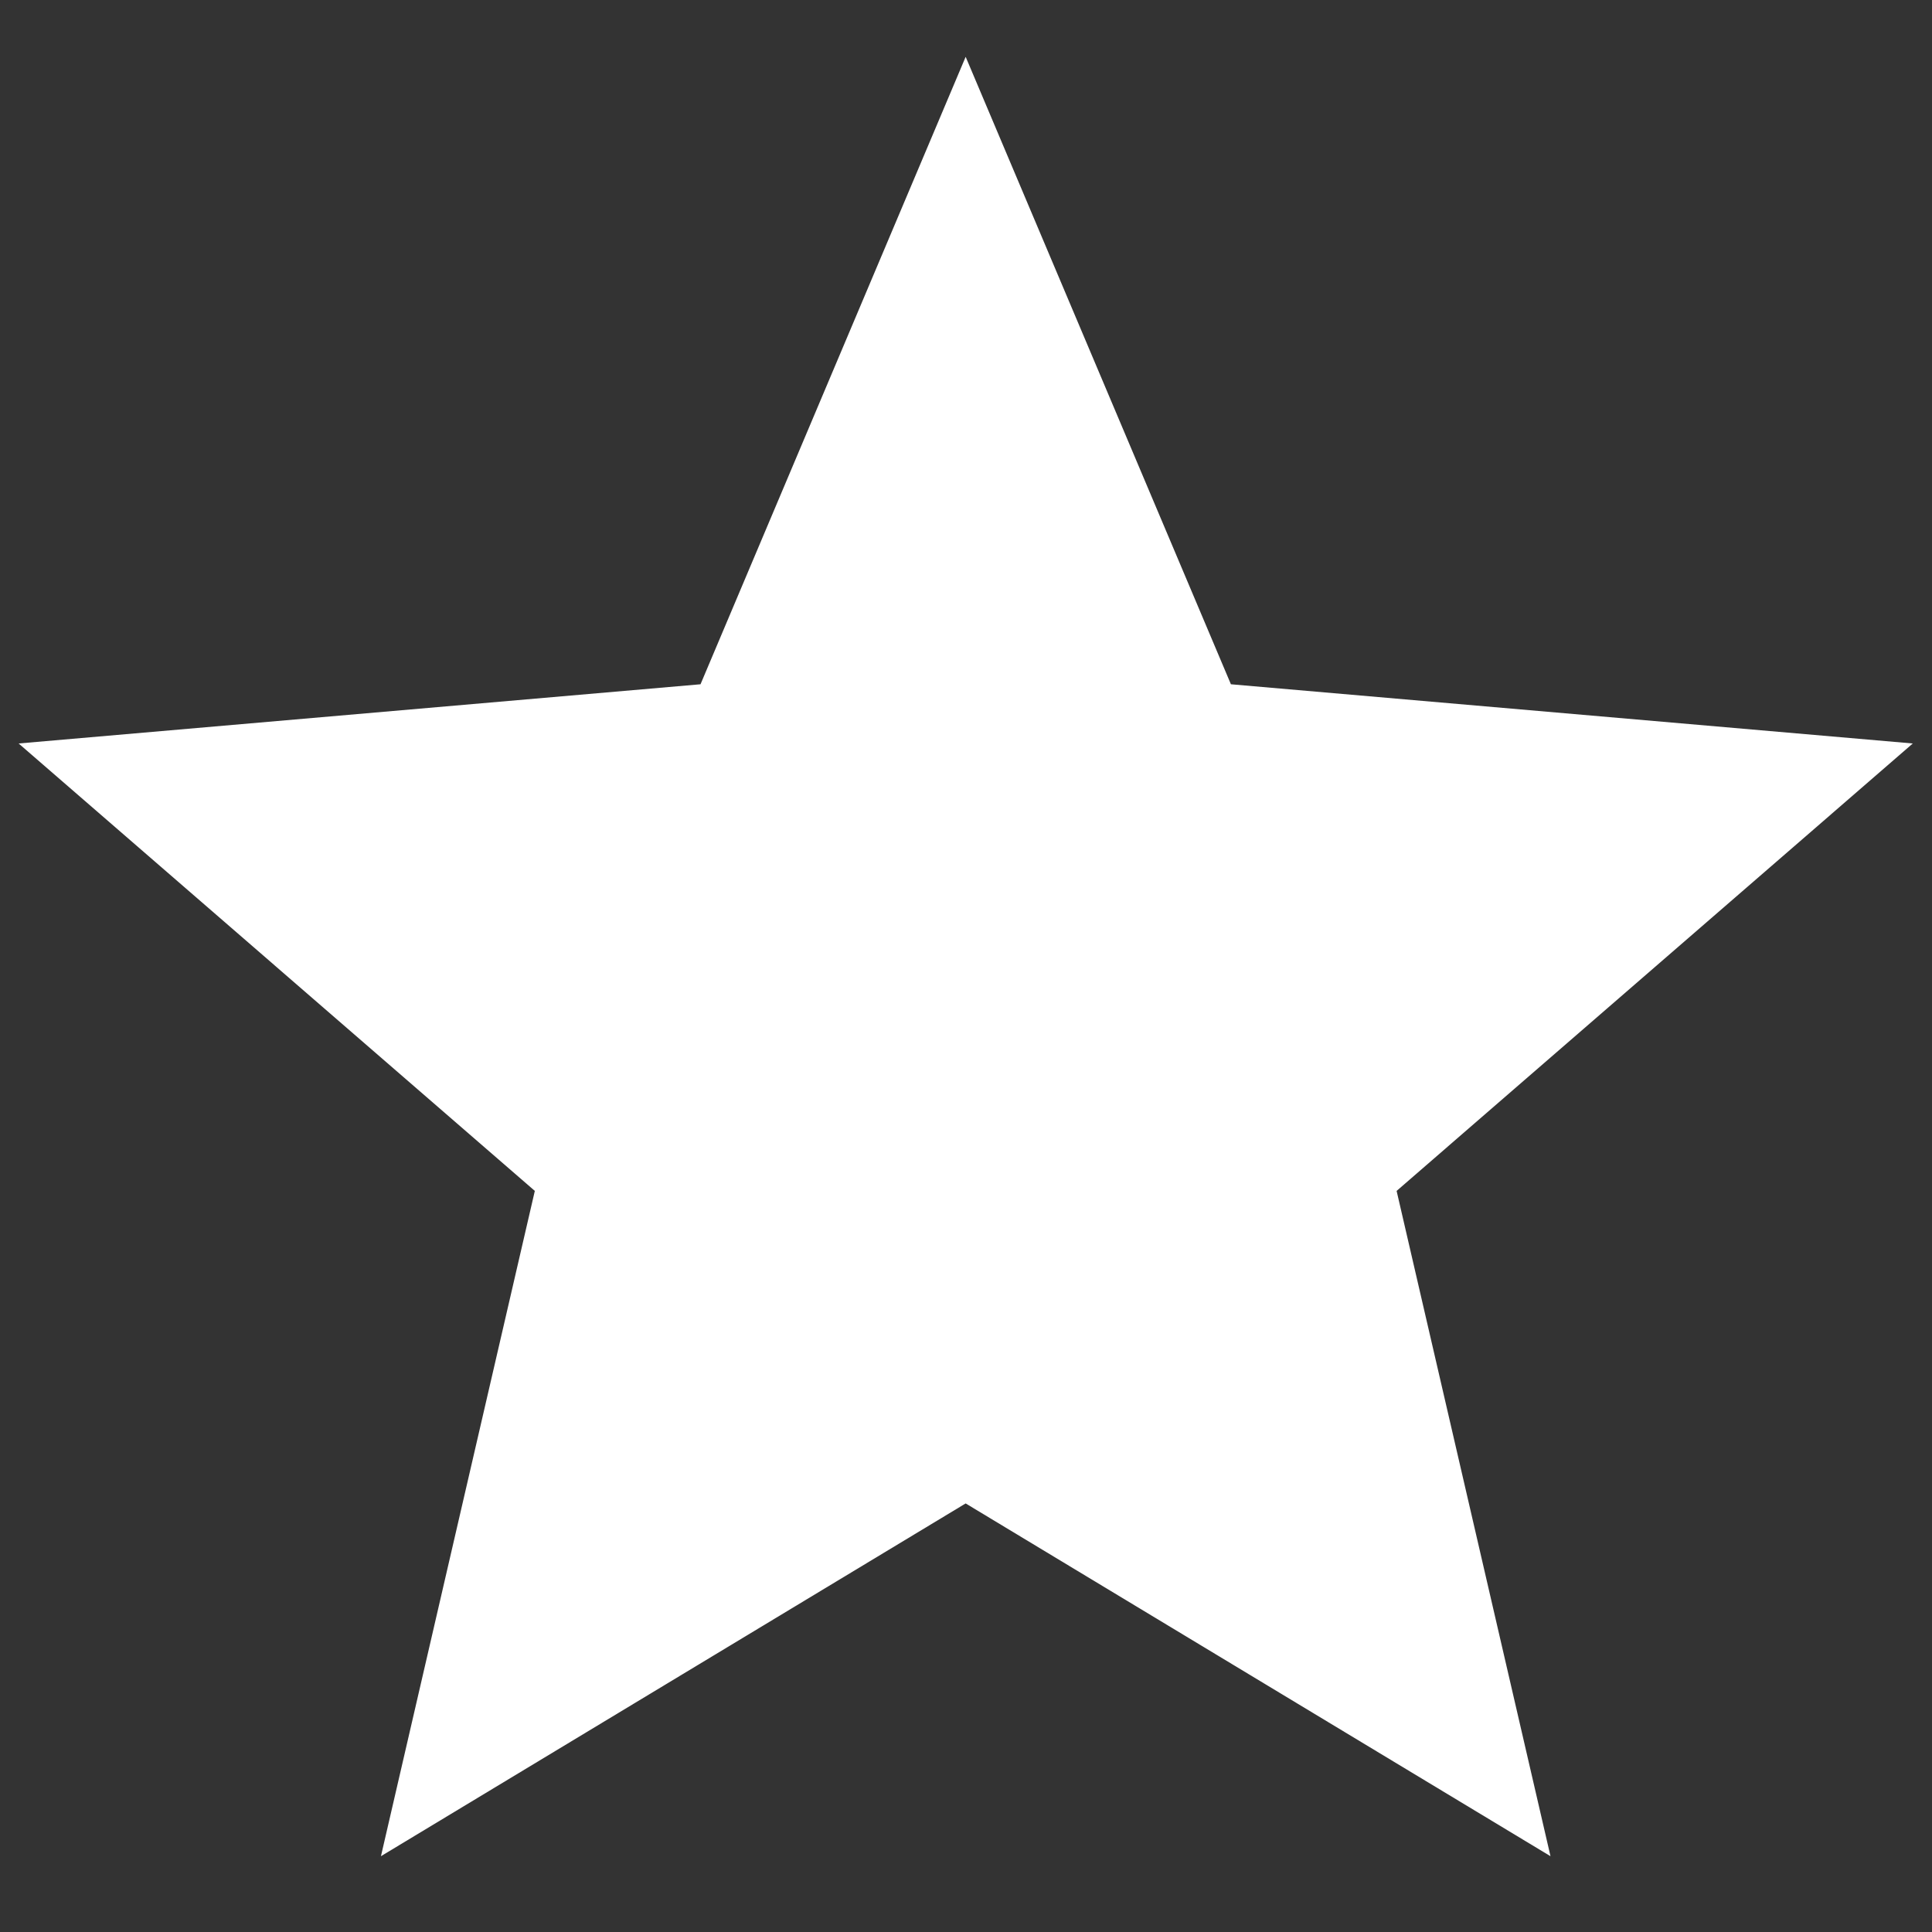
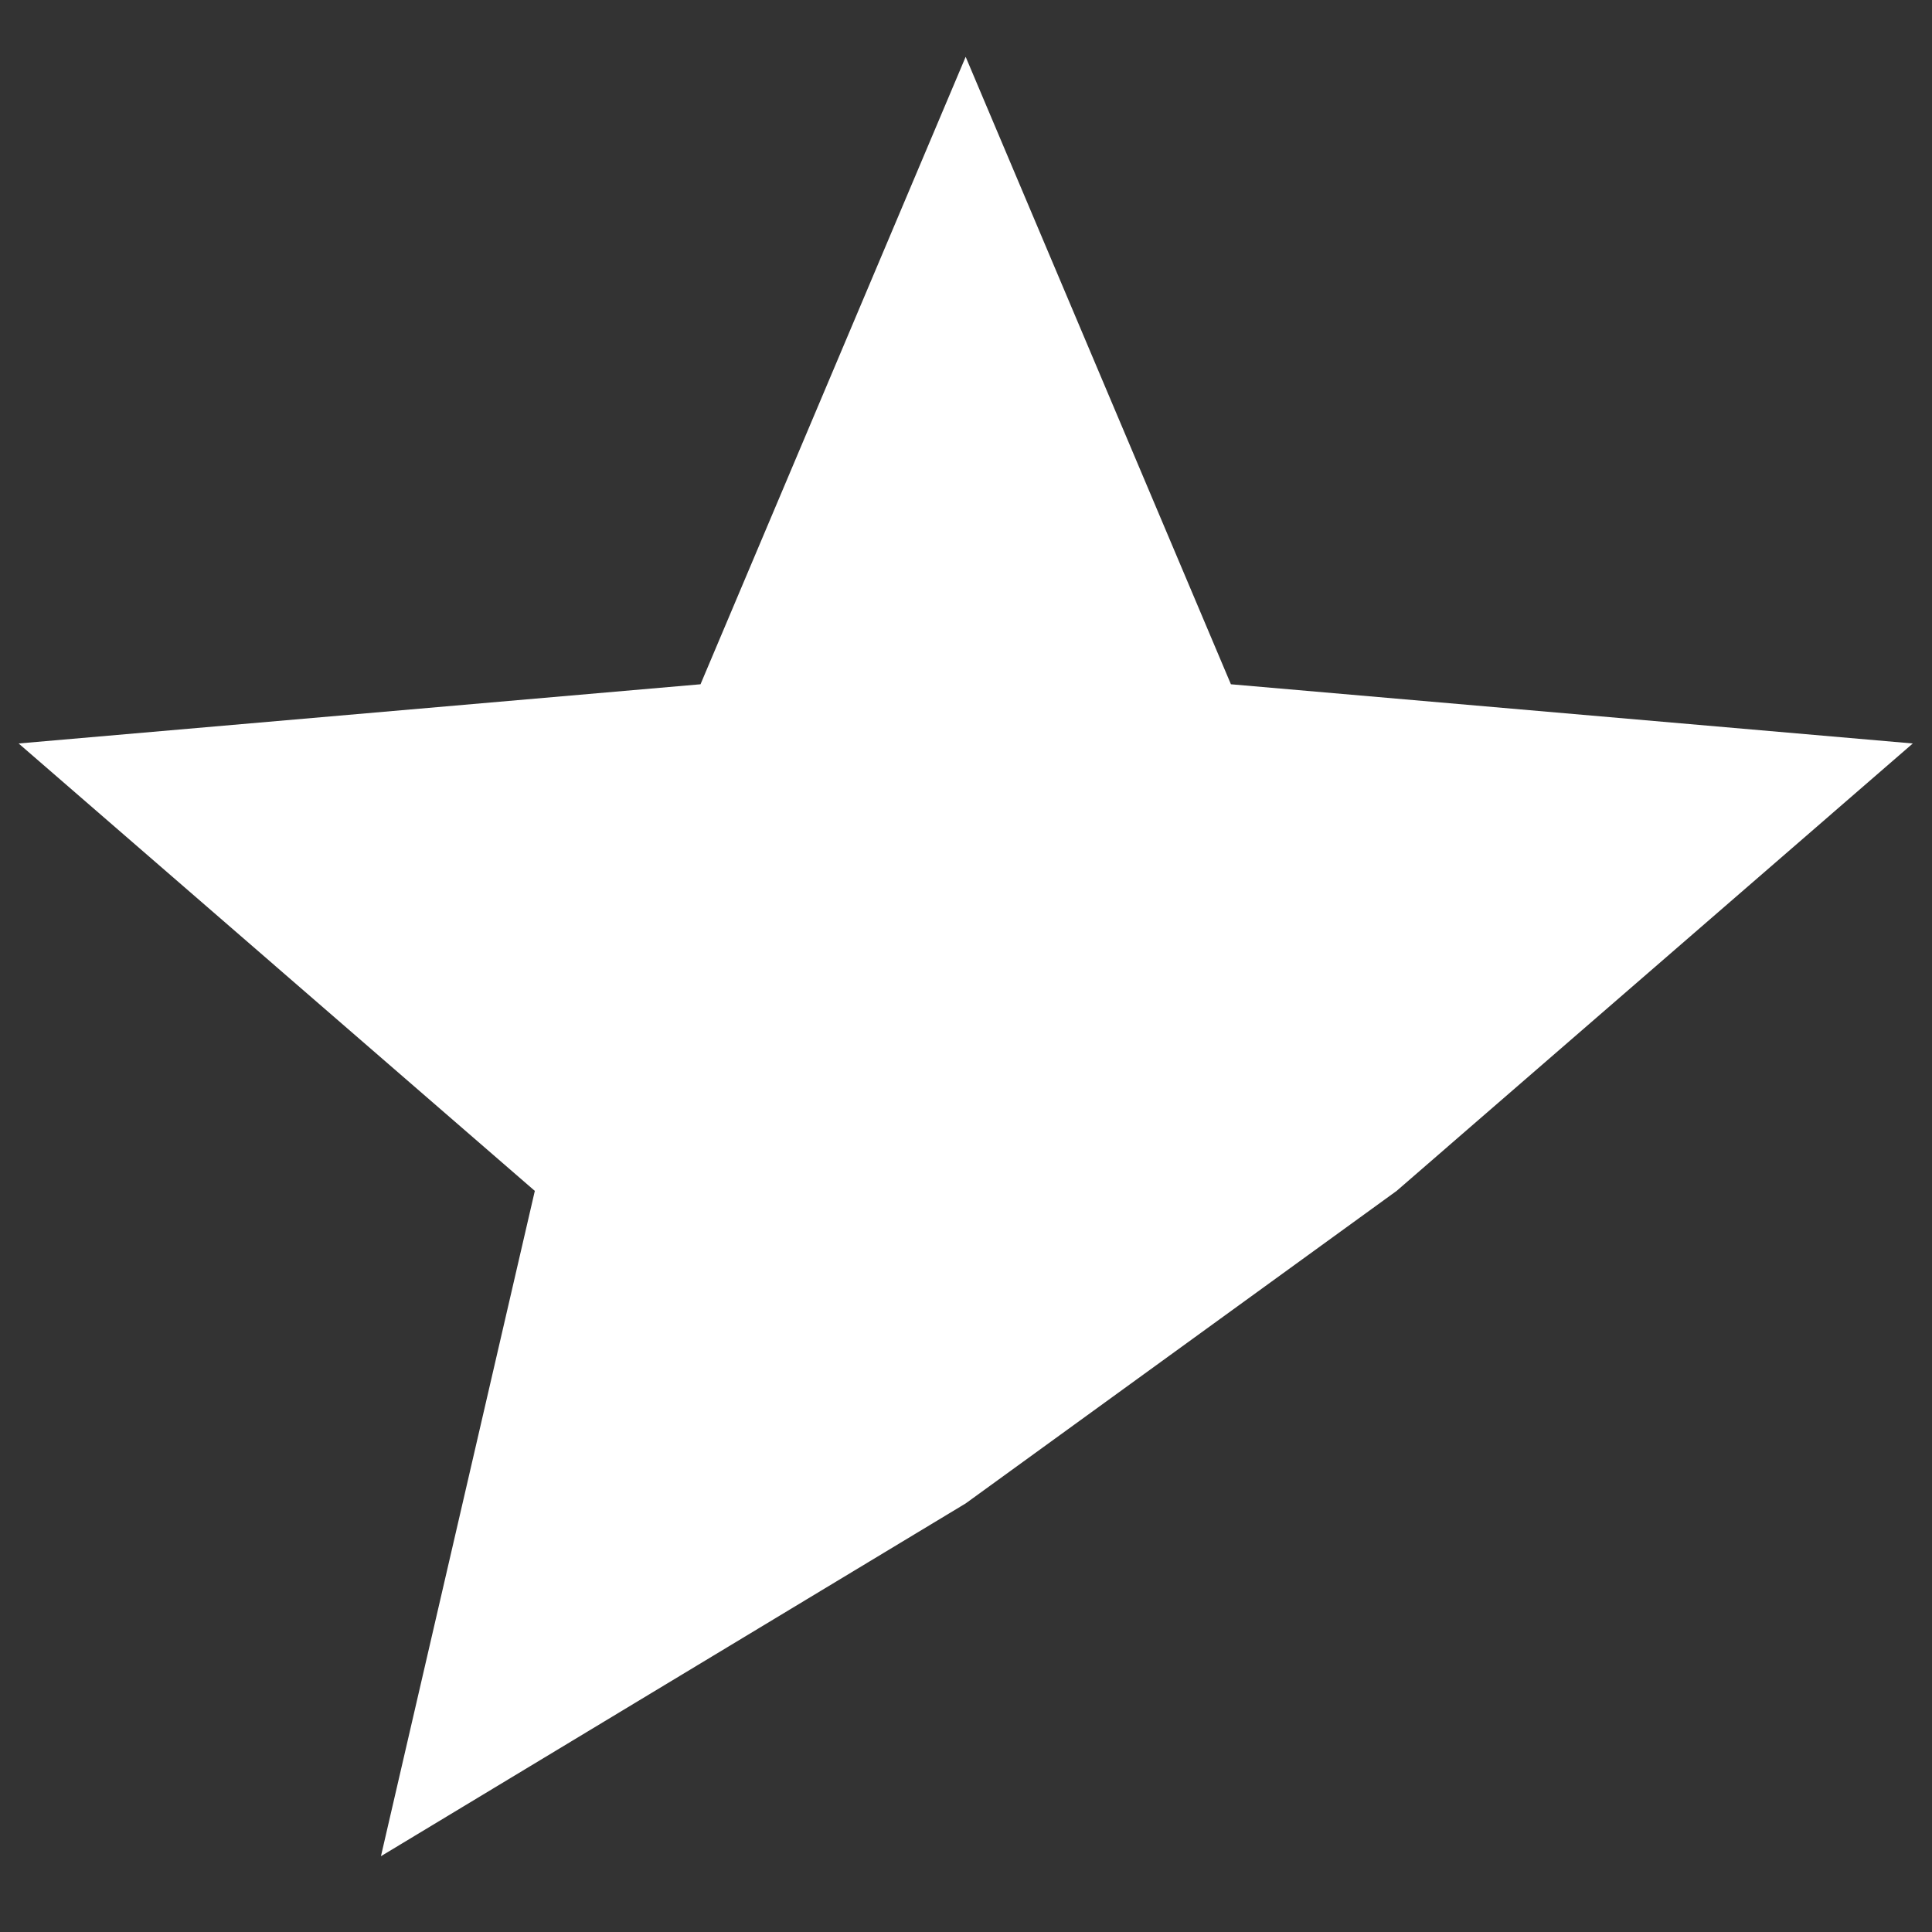
<svg xmlns="http://www.w3.org/2000/svg" width="17" height="17" viewBox="0 0 17 17" fill="none">
  <rect x="0" y="0" width="17" height="17" fill="#333333" stroke="none" />
-   <path d="M3.352 16.333L4.706 10.479L0.164 6.542L6.164 6.021L8.497 0.5L10.831 6.021L16.831 6.542L12.289 10.479L13.643 16.333L8.497 13.229L3.352 16.333Z" fill="white" />
+   <path d="M3.352 16.333L4.706 10.479L0.164 6.542L6.164 6.021L8.497 0.5L10.831 6.021L16.831 6.542L12.289 10.479L8.497 13.229L3.352 16.333Z" fill="white" />
</svg>